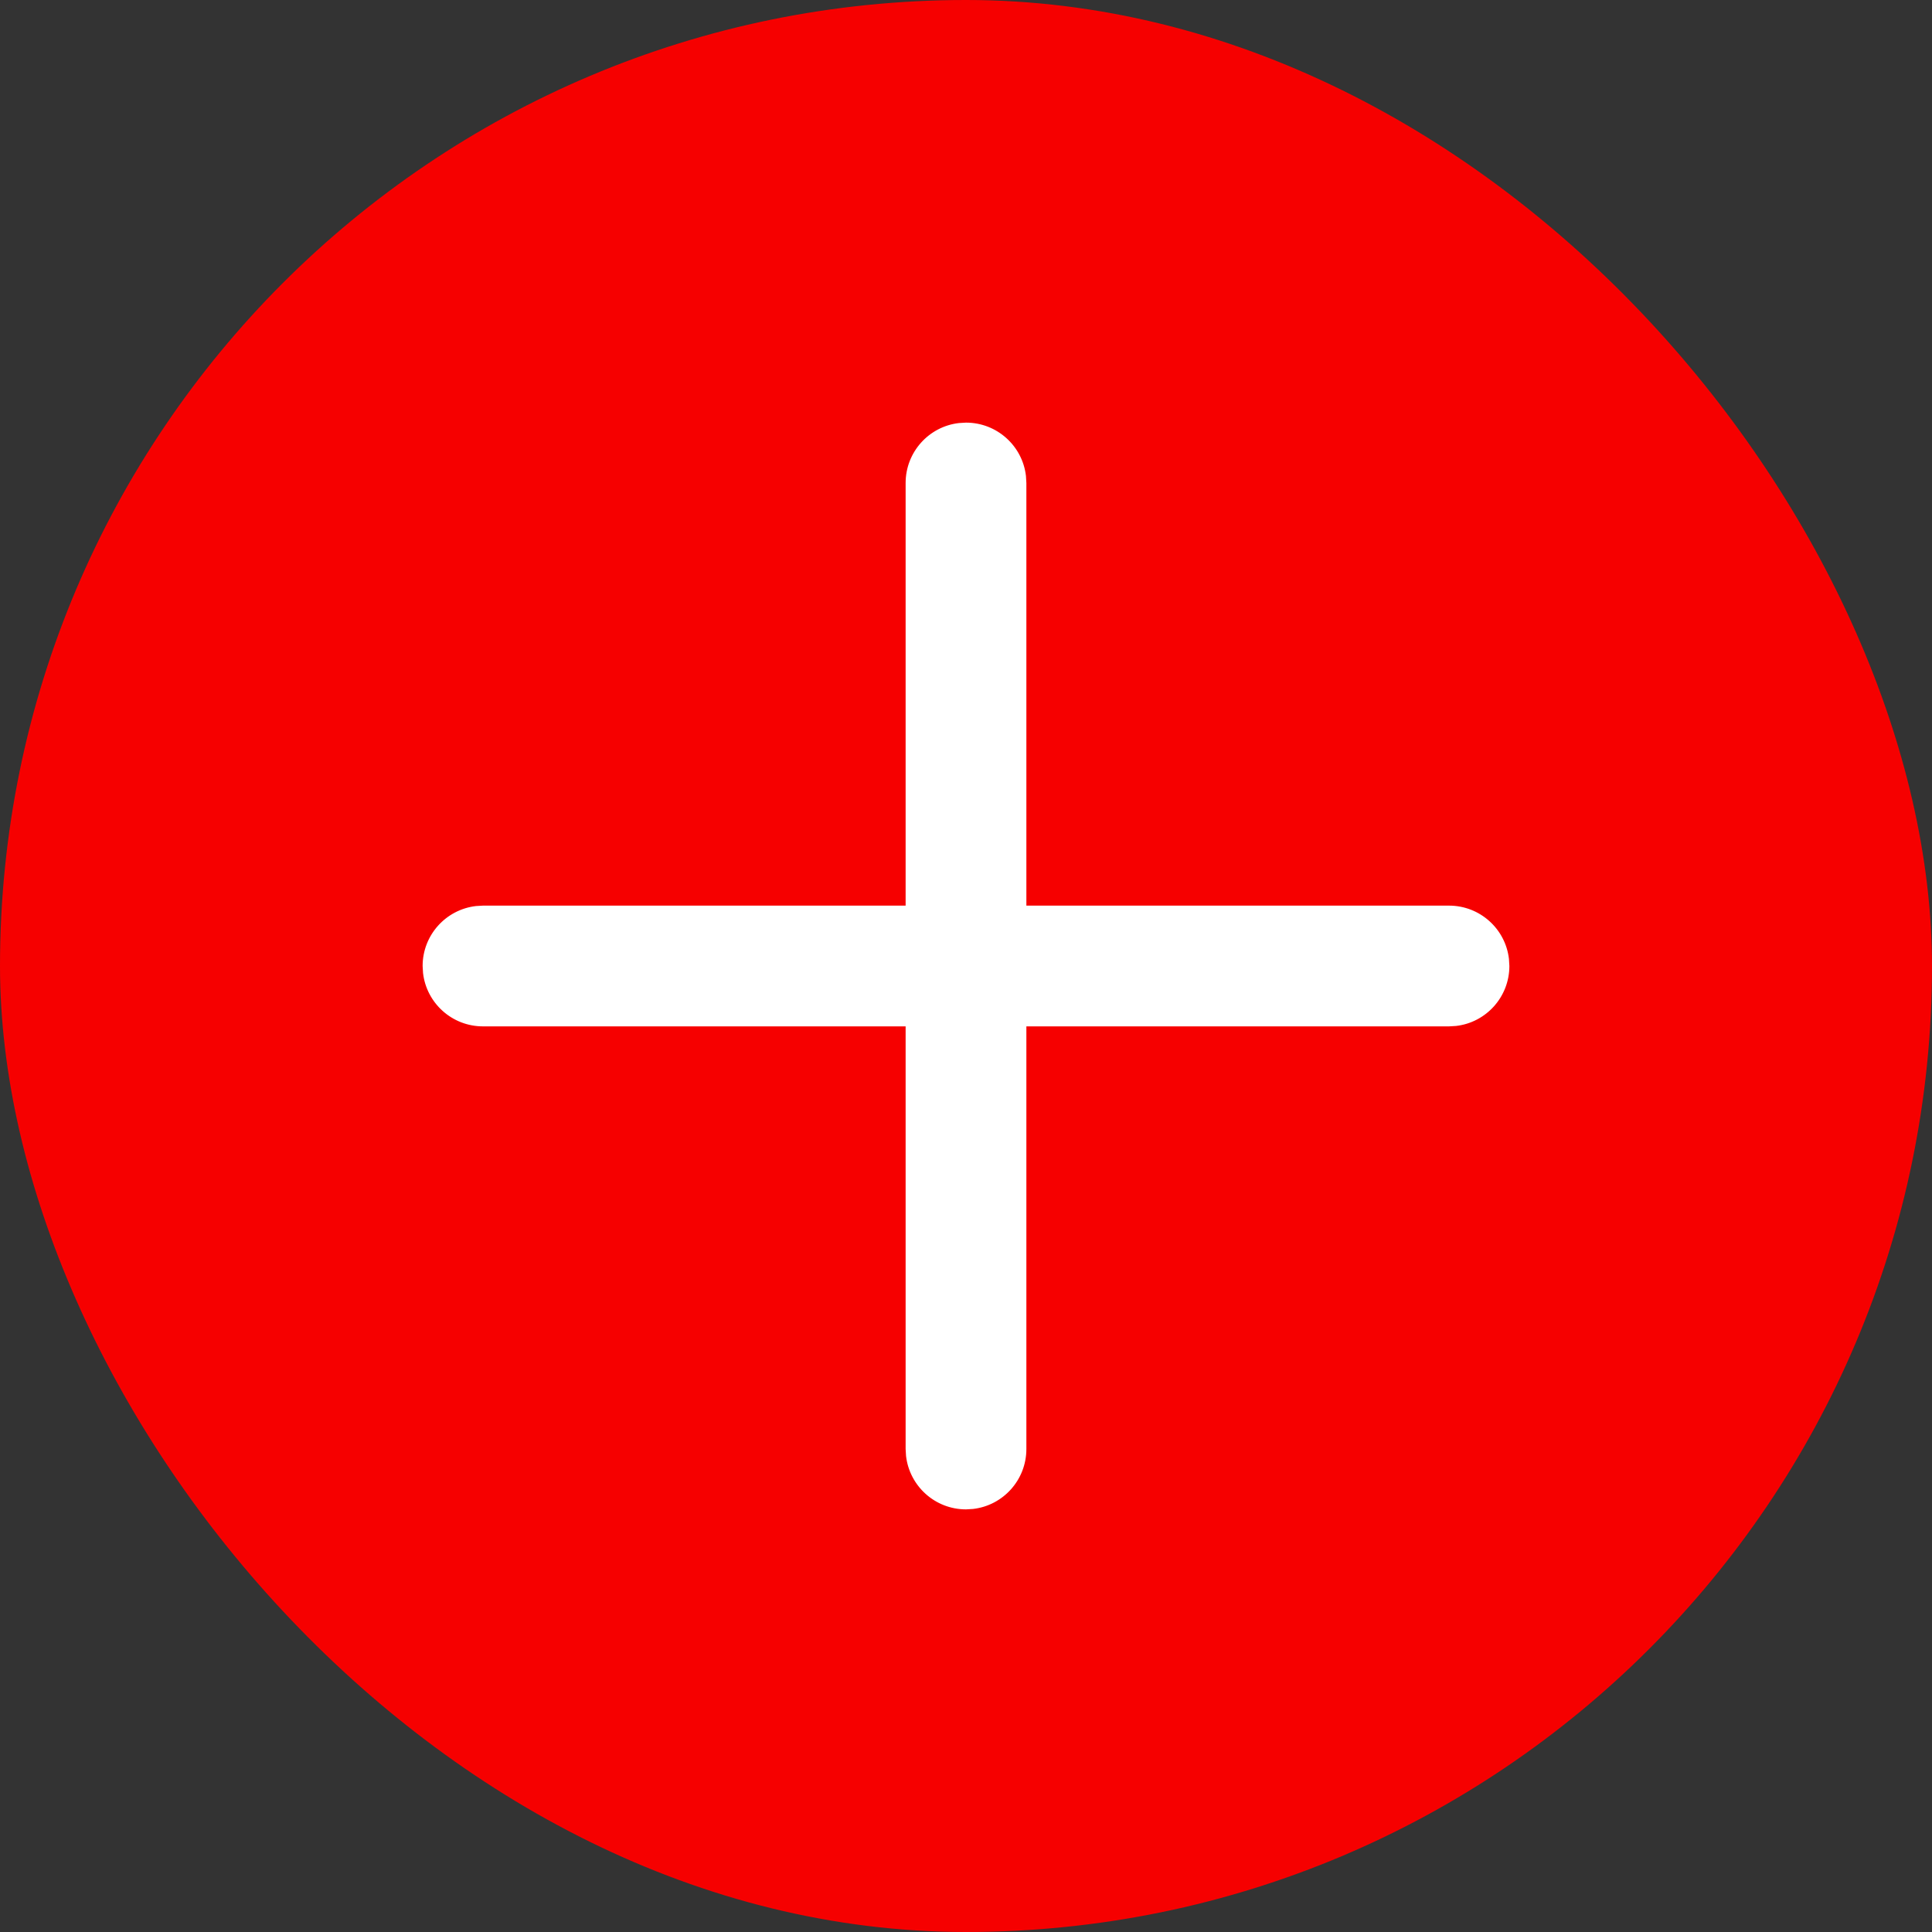
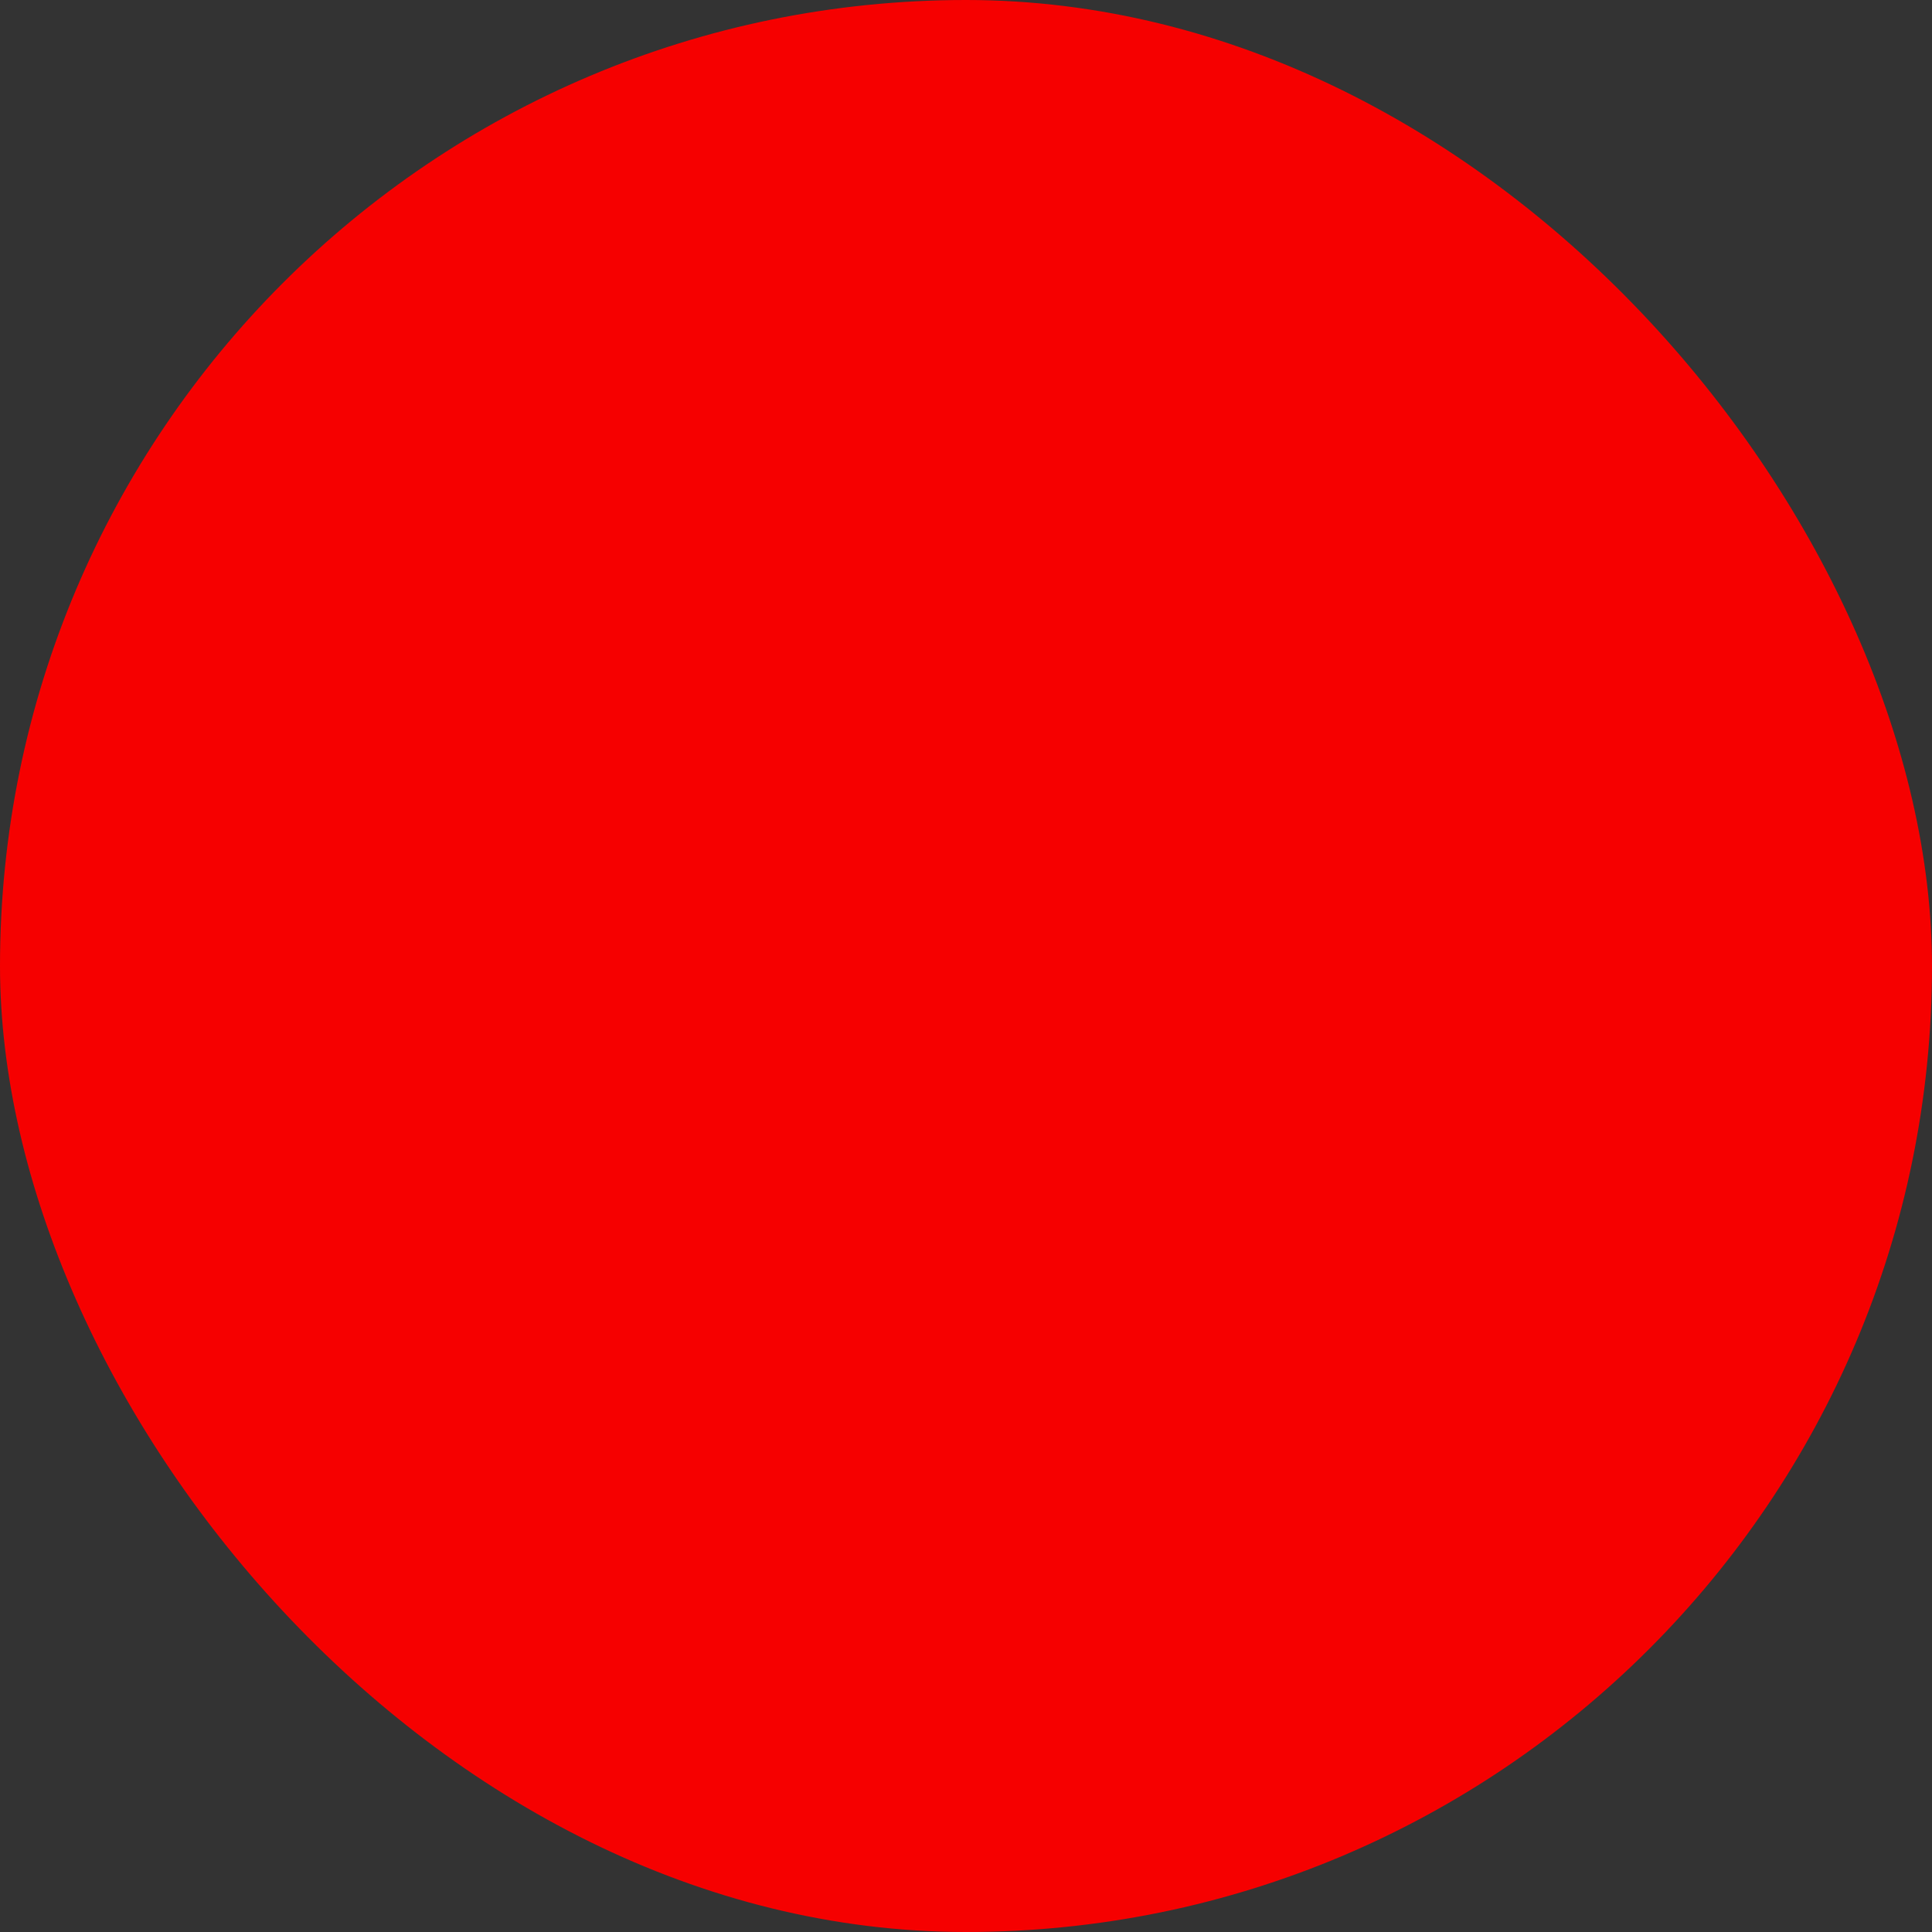
<svg xmlns="http://www.w3.org/2000/svg" width="32" height="32" viewBox="0 0 32 32" fill="none">
  <rect x="0" y="0" width="32" height="32" fill="#333333" stroke="none" />
  <rect width="32" height="32" rx="16" fill="#F60000" />
-   <path d="M15.883 7.007L16 7C16.513 7 16.936 7.386 16.993 7.883L17 8V15H24C24.513 15 24.936 15.386 24.993 15.883L25 16C25 16.513 24.614 16.936 24.117 16.993L24 17H17V24C17 24.513 16.614 24.936 16.117 24.993L16 25C15.487 25 15.065 24.614 15.007 24.117L15 24V17H8C7.487 17 7.064 16.614 7.007 16.117L7 16C7 15.487 7.386 15.065 7.883 15.007L8 15H15V8C15 7.487 15.386 7.064 15.883 7.007Z" fill="white" />
</svg>